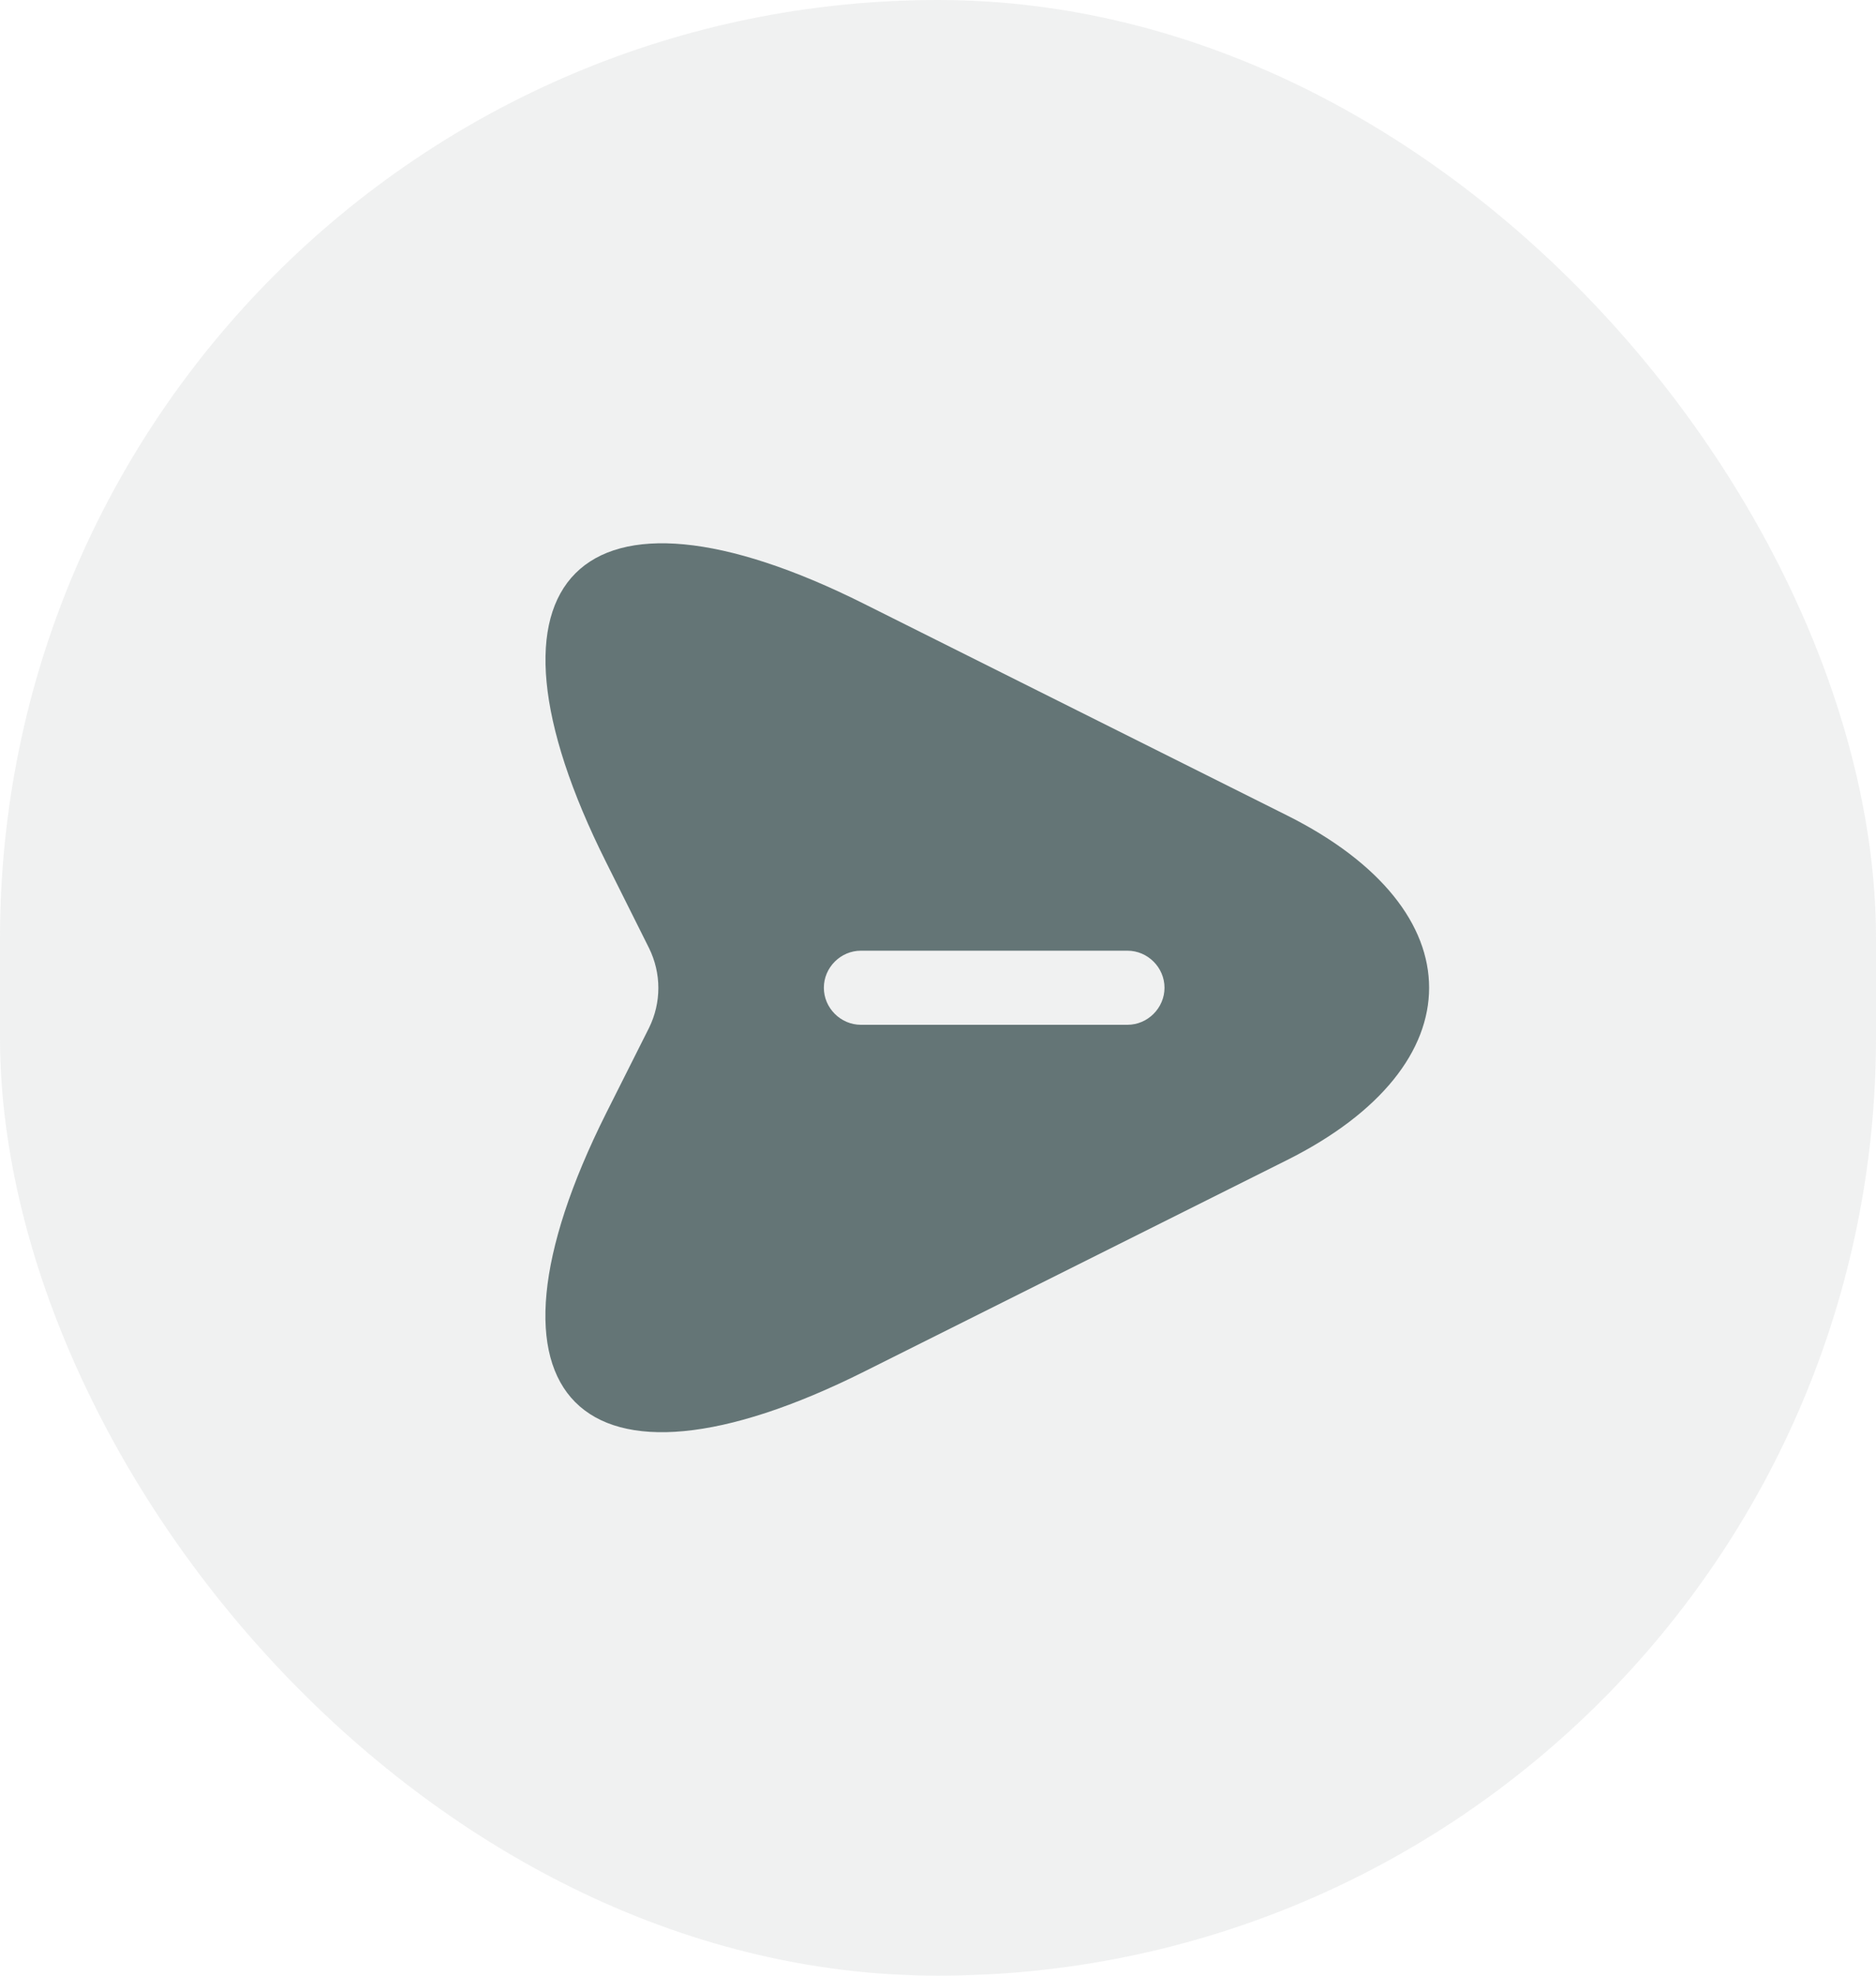
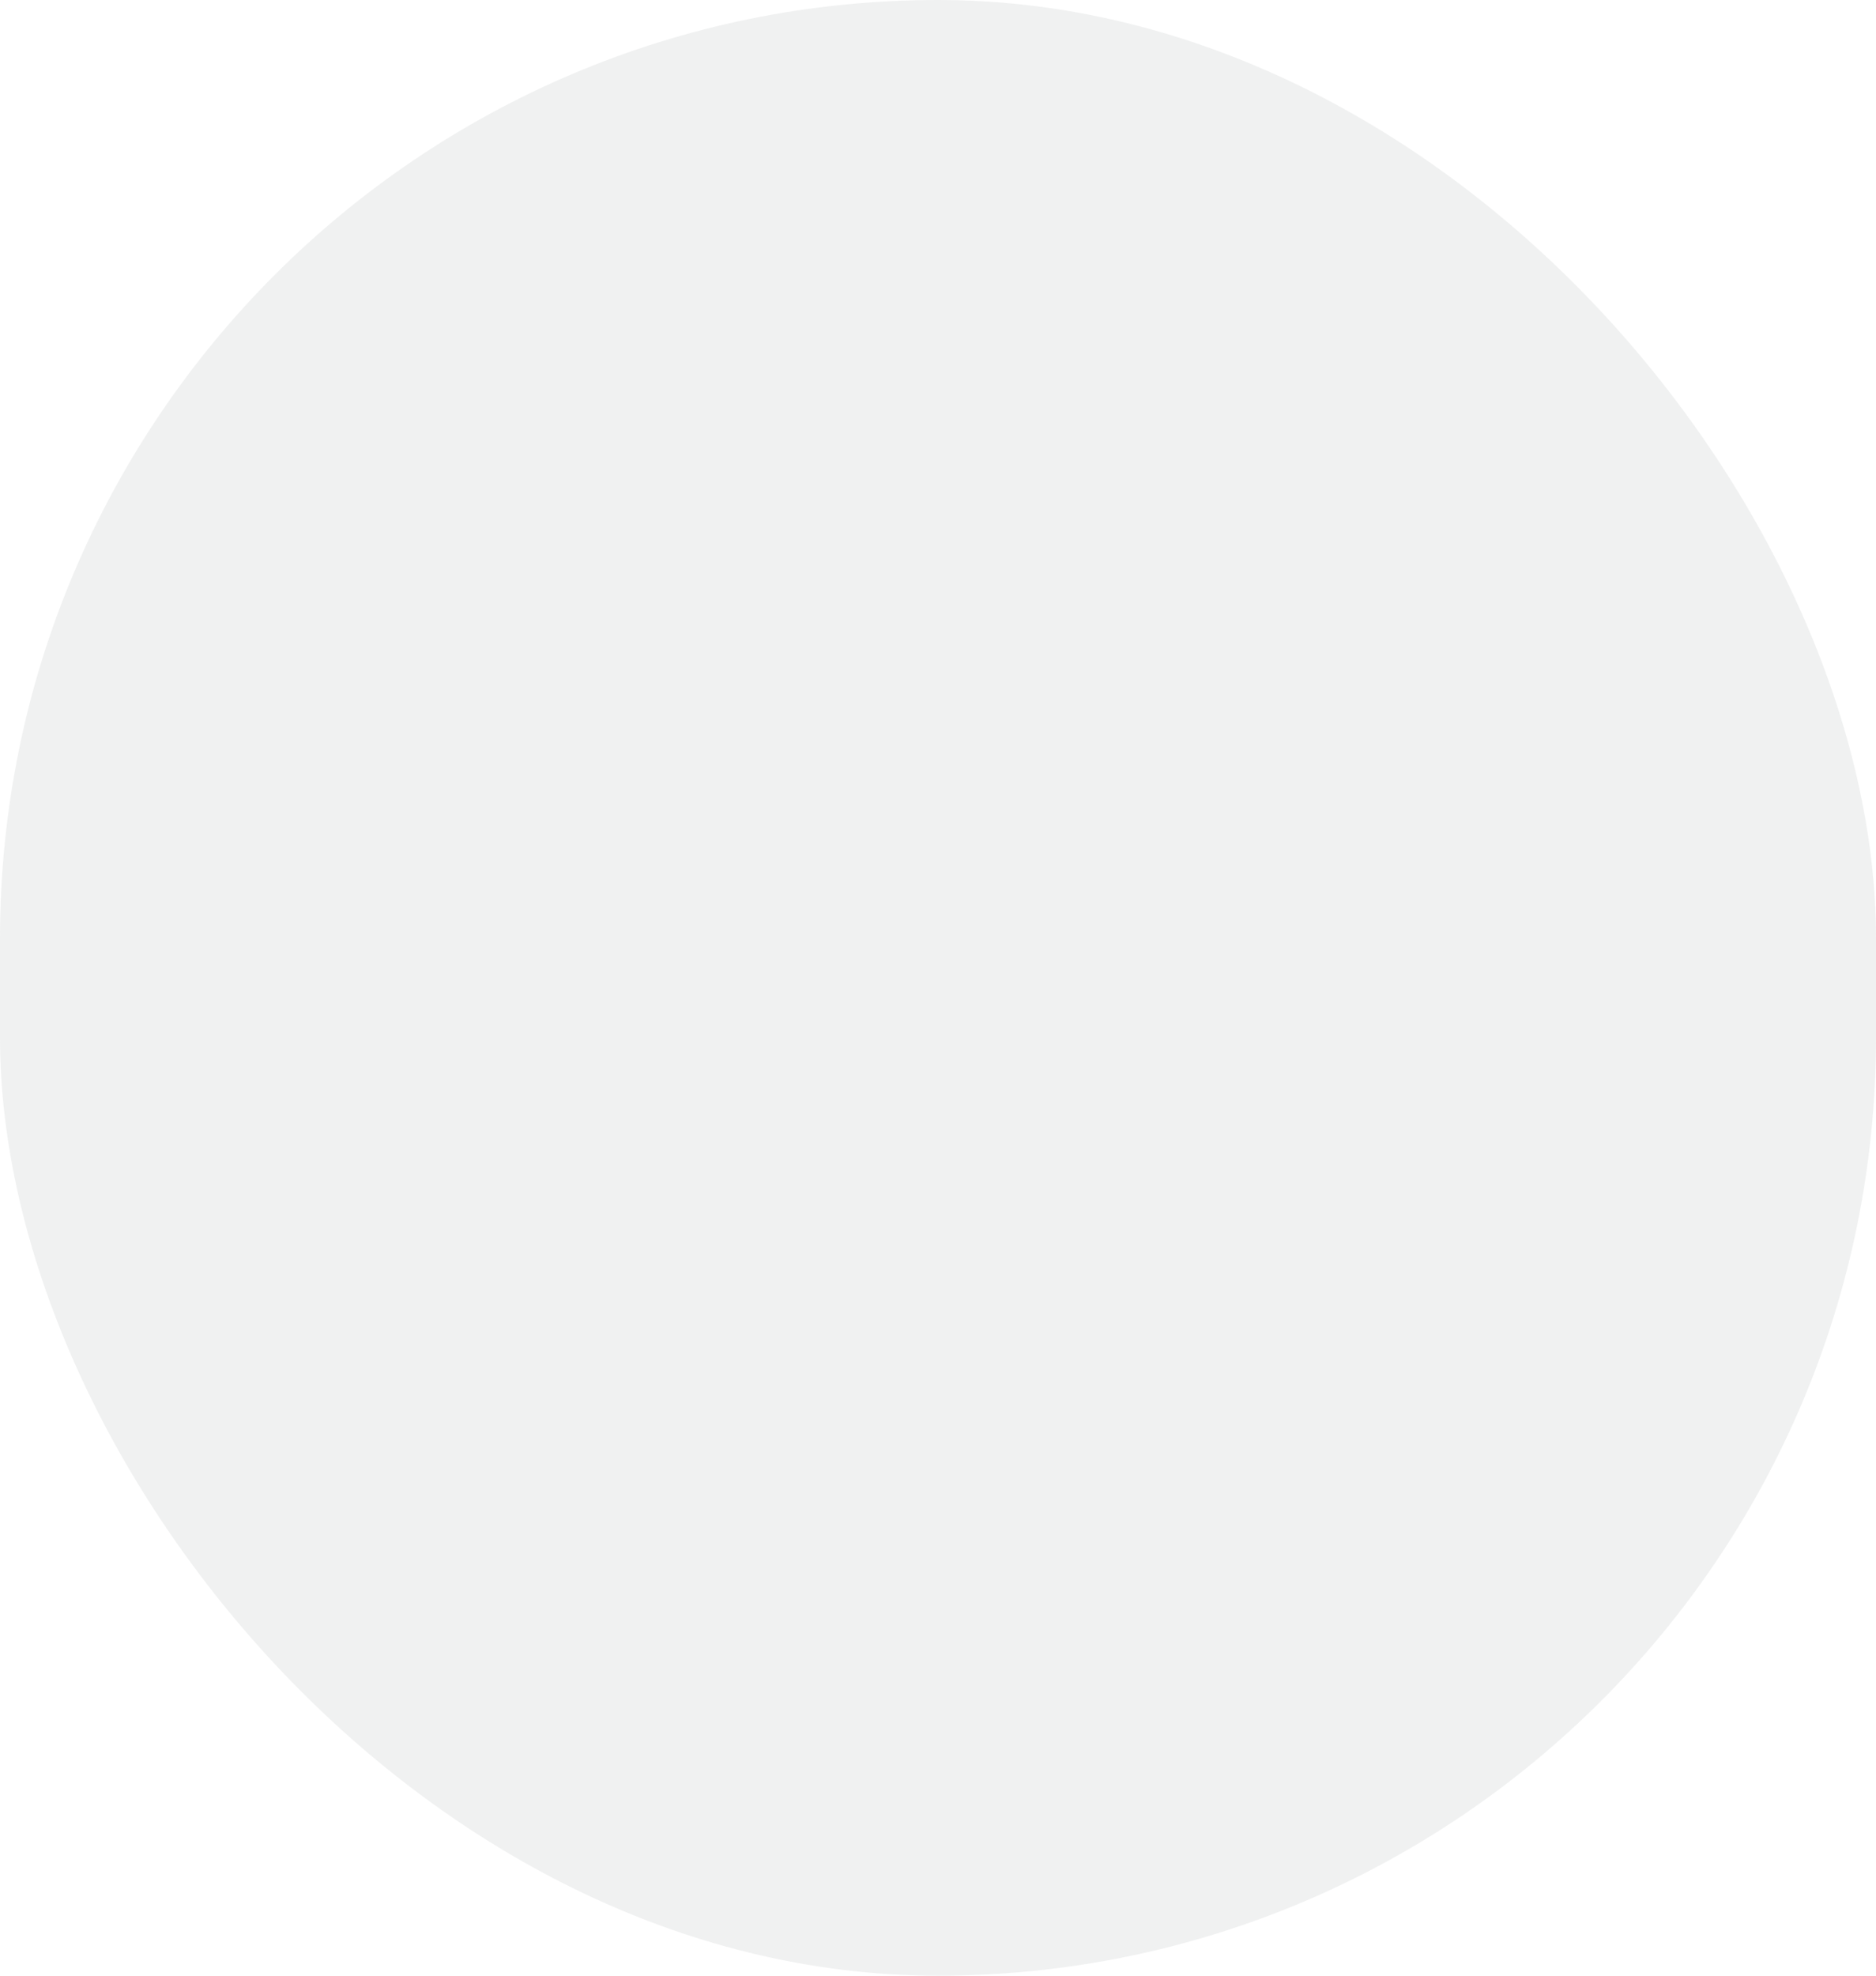
<svg xmlns="http://www.w3.org/2000/svg" width="19" height="20" viewBox="0 0 19 20" fill="none">
  <rect width="19" height="20" rx="9.5" fill="#647576" fill-opacity="0.1" />
-   <path d="M13.034 8.254L8.754 6.114C5.879 4.674 4.699 5.854 6.139 8.729L6.574 9.599C6.699 9.854 6.699 10.149 6.574 10.404L6.139 11.269C4.699 14.144 5.874 15.324 8.754 13.884L13.034 11.744C14.954 10.784 14.954 9.214 13.034 8.254ZM11.419 10.374H8.719C8.514 10.374 8.344 10.204 8.344 9.999C8.344 9.794 8.514 9.624 8.719 9.624H11.419C11.624 9.624 11.794 9.794 11.794 9.999C11.794 10.204 11.624 10.374 11.419 10.374Z" fill="#647576" />
</svg>